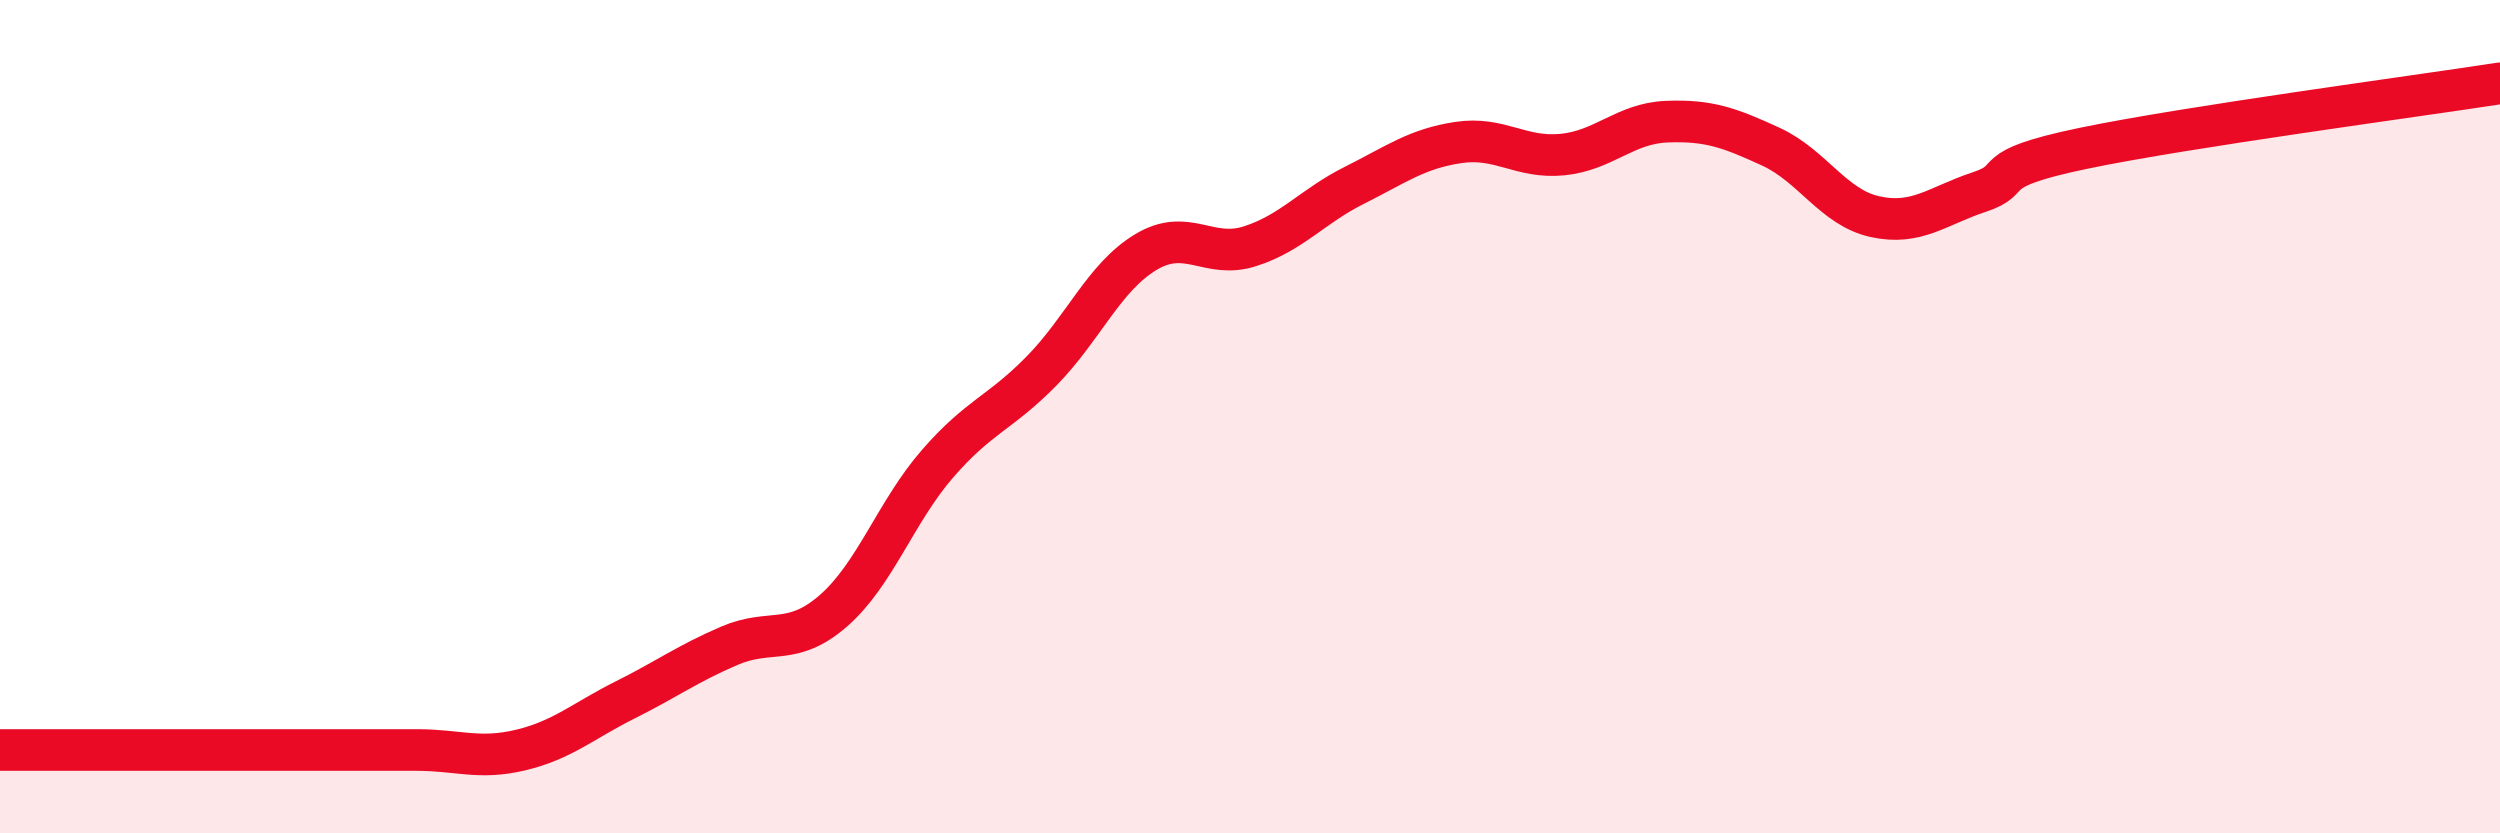
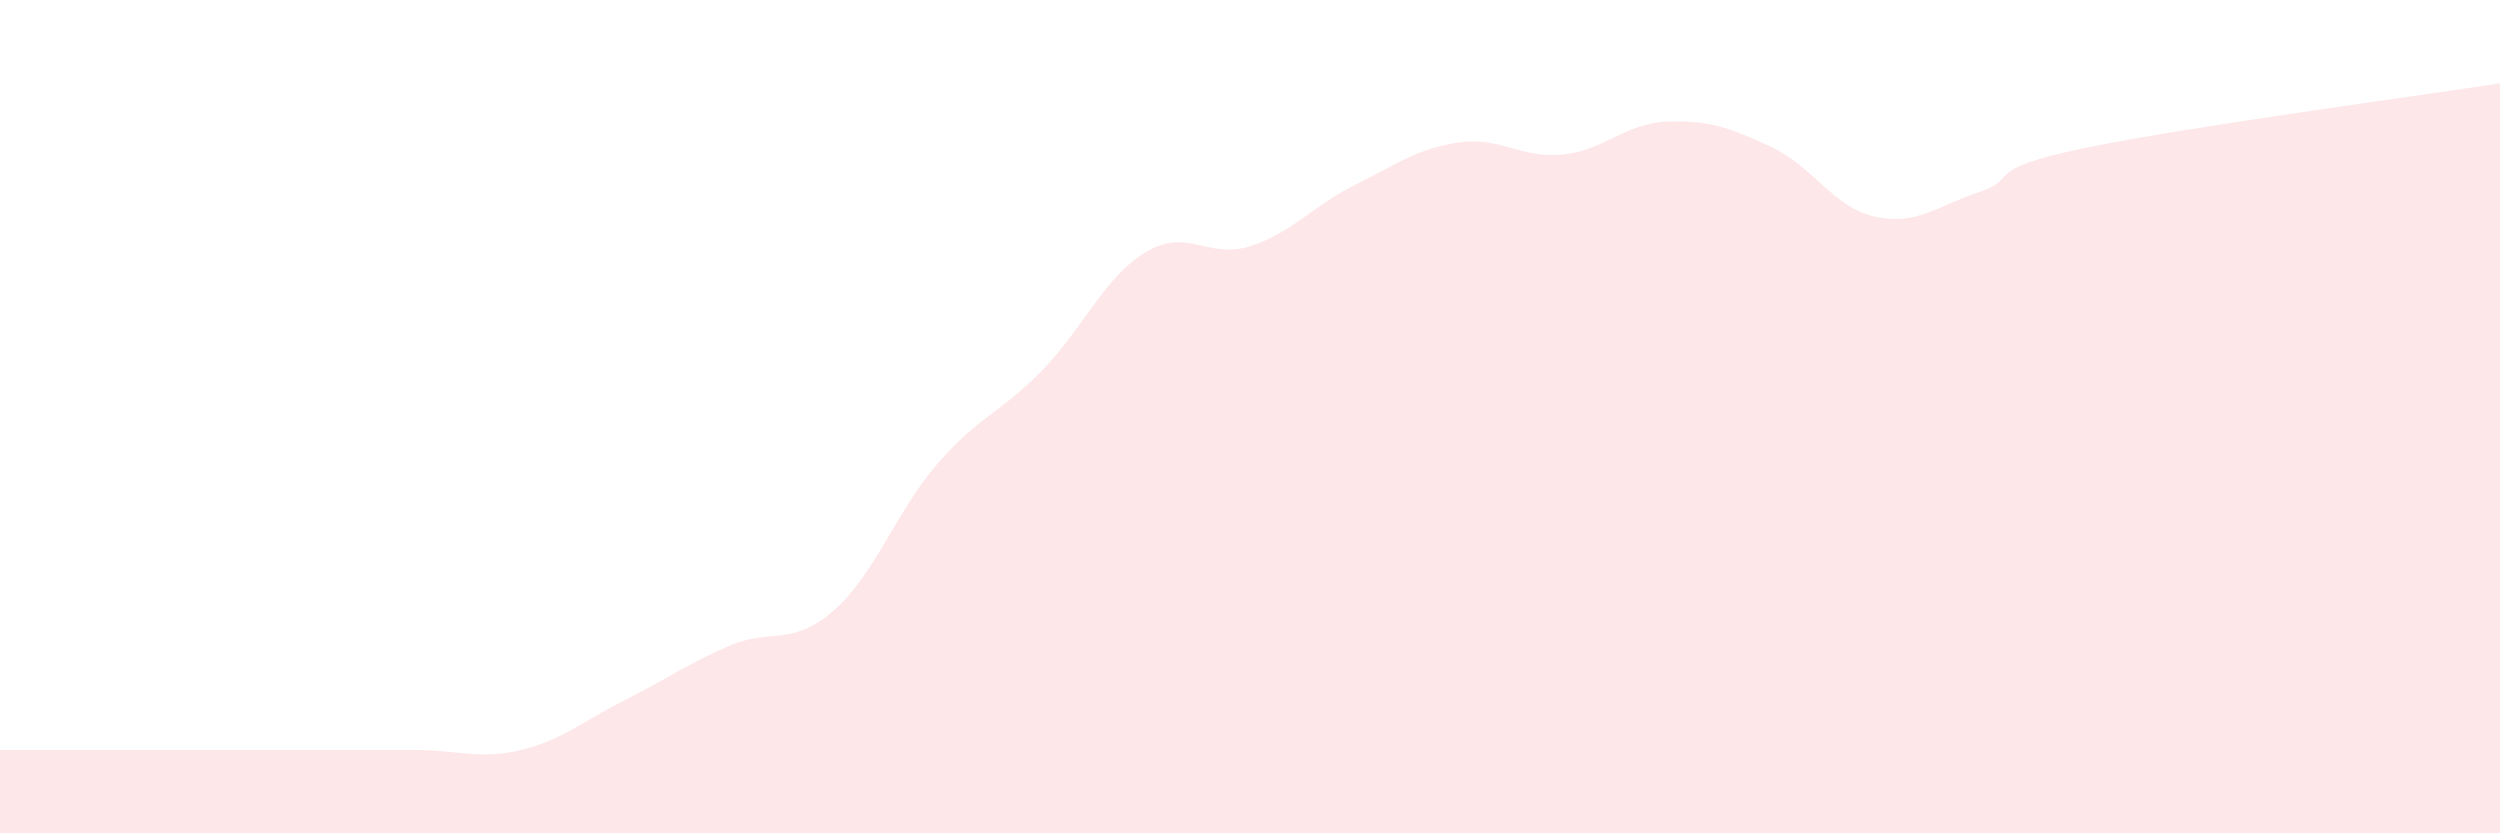
<svg xmlns="http://www.w3.org/2000/svg" width="60" height="20" viewBox="0 0 60 20">
  <path d="M 0,18 C 0.5,18 1.5,18 2.5,18 C 3.5,18 4,18 5,18 C 6,18 6.5,18 7.5,18 C 8.5,18 9,18 10,18 C 11,18 11.5,18.24 12.5,18 C 13.5,17.76 14,17.3 15,16.8 C 16,16.3 16.5,15.93 17.5,15.5 C 18.5,15.07 19,15.53 20,14.66 C 21,13.79 21.5,12.28 22.5,11.13 C 23.5,9.98 24,9.92 25,8.9 C 26,7.88 26.5,6.65 27.5,6.05 C 28.5,5.45 29,6.23 30,5.91 C 31,5.59 31.5,4.95 32.5,4.45 C 33.5,3.95 34,3.57 35,3.42 C 36,3.27 36.5,3.81 37.5,3.71 C 38.5,3.61 39,2.96 40,2.92 C 41,2.88 41.5,3.06 42.5,3.52 C 43.5,3.98 44,4.98 45,5.2 C 46,5.42 46.5,4.94 47.5,4.61 C 48.5,4.28 47.5,4.08 50,3.56 C 52.5,3.04 58,2.31 60,2L60 20L0 20Z" fill="#EB0A25" opacity="0.1" stroke-linecap="round" stroke-linejoin="round" />
-   <path d="M 0,18 C 0.5,18 1.5,18 2.5,18 C 3.5,18 4,18 5,18 C 6,18 6.5,18 7.5,18 C 8.5,18 9,18 10,18 C 11,18 11.5,18.24 12.5,18 C 13.5,17.76 14,17.3 15,16.8 C 16,16.3 16.5,15.93 17.5,15.5 C 18.5,15.07 19,15.53 20,14.66 C 21,13.79 21.5,12.28 22.5,11.13 C 23.5,9.98 24,9.92 25,8.9 C 26,7.88 26.5,6.65 27.5,6.05 C 28.5,5.45 29,6.23 30,5.91 C 31,5.59 31.5,4.95 32.5,4.45 C 33.5,3.95 34,3.57 35,3.42 C 36,3.27 36.5,3.81 37.5,3.71 C 38.5,3.61 39,2.96 40,2.92 C 41,2.88 41.5,3.06 42.5,3.52 C 43.5,3.98 44,4.98 45,5.2 C 46,5.42 46.5,4.94 47.5,4.61 C 48.5,4.28 47.5,4.08 50,3.56 C 52.5,3.04 58,2.31 60,2" stroke="#EB0A25" stroke-width="1" fill="none" stroke-linecap="round" stroke-linejoin="round" />
</svg>